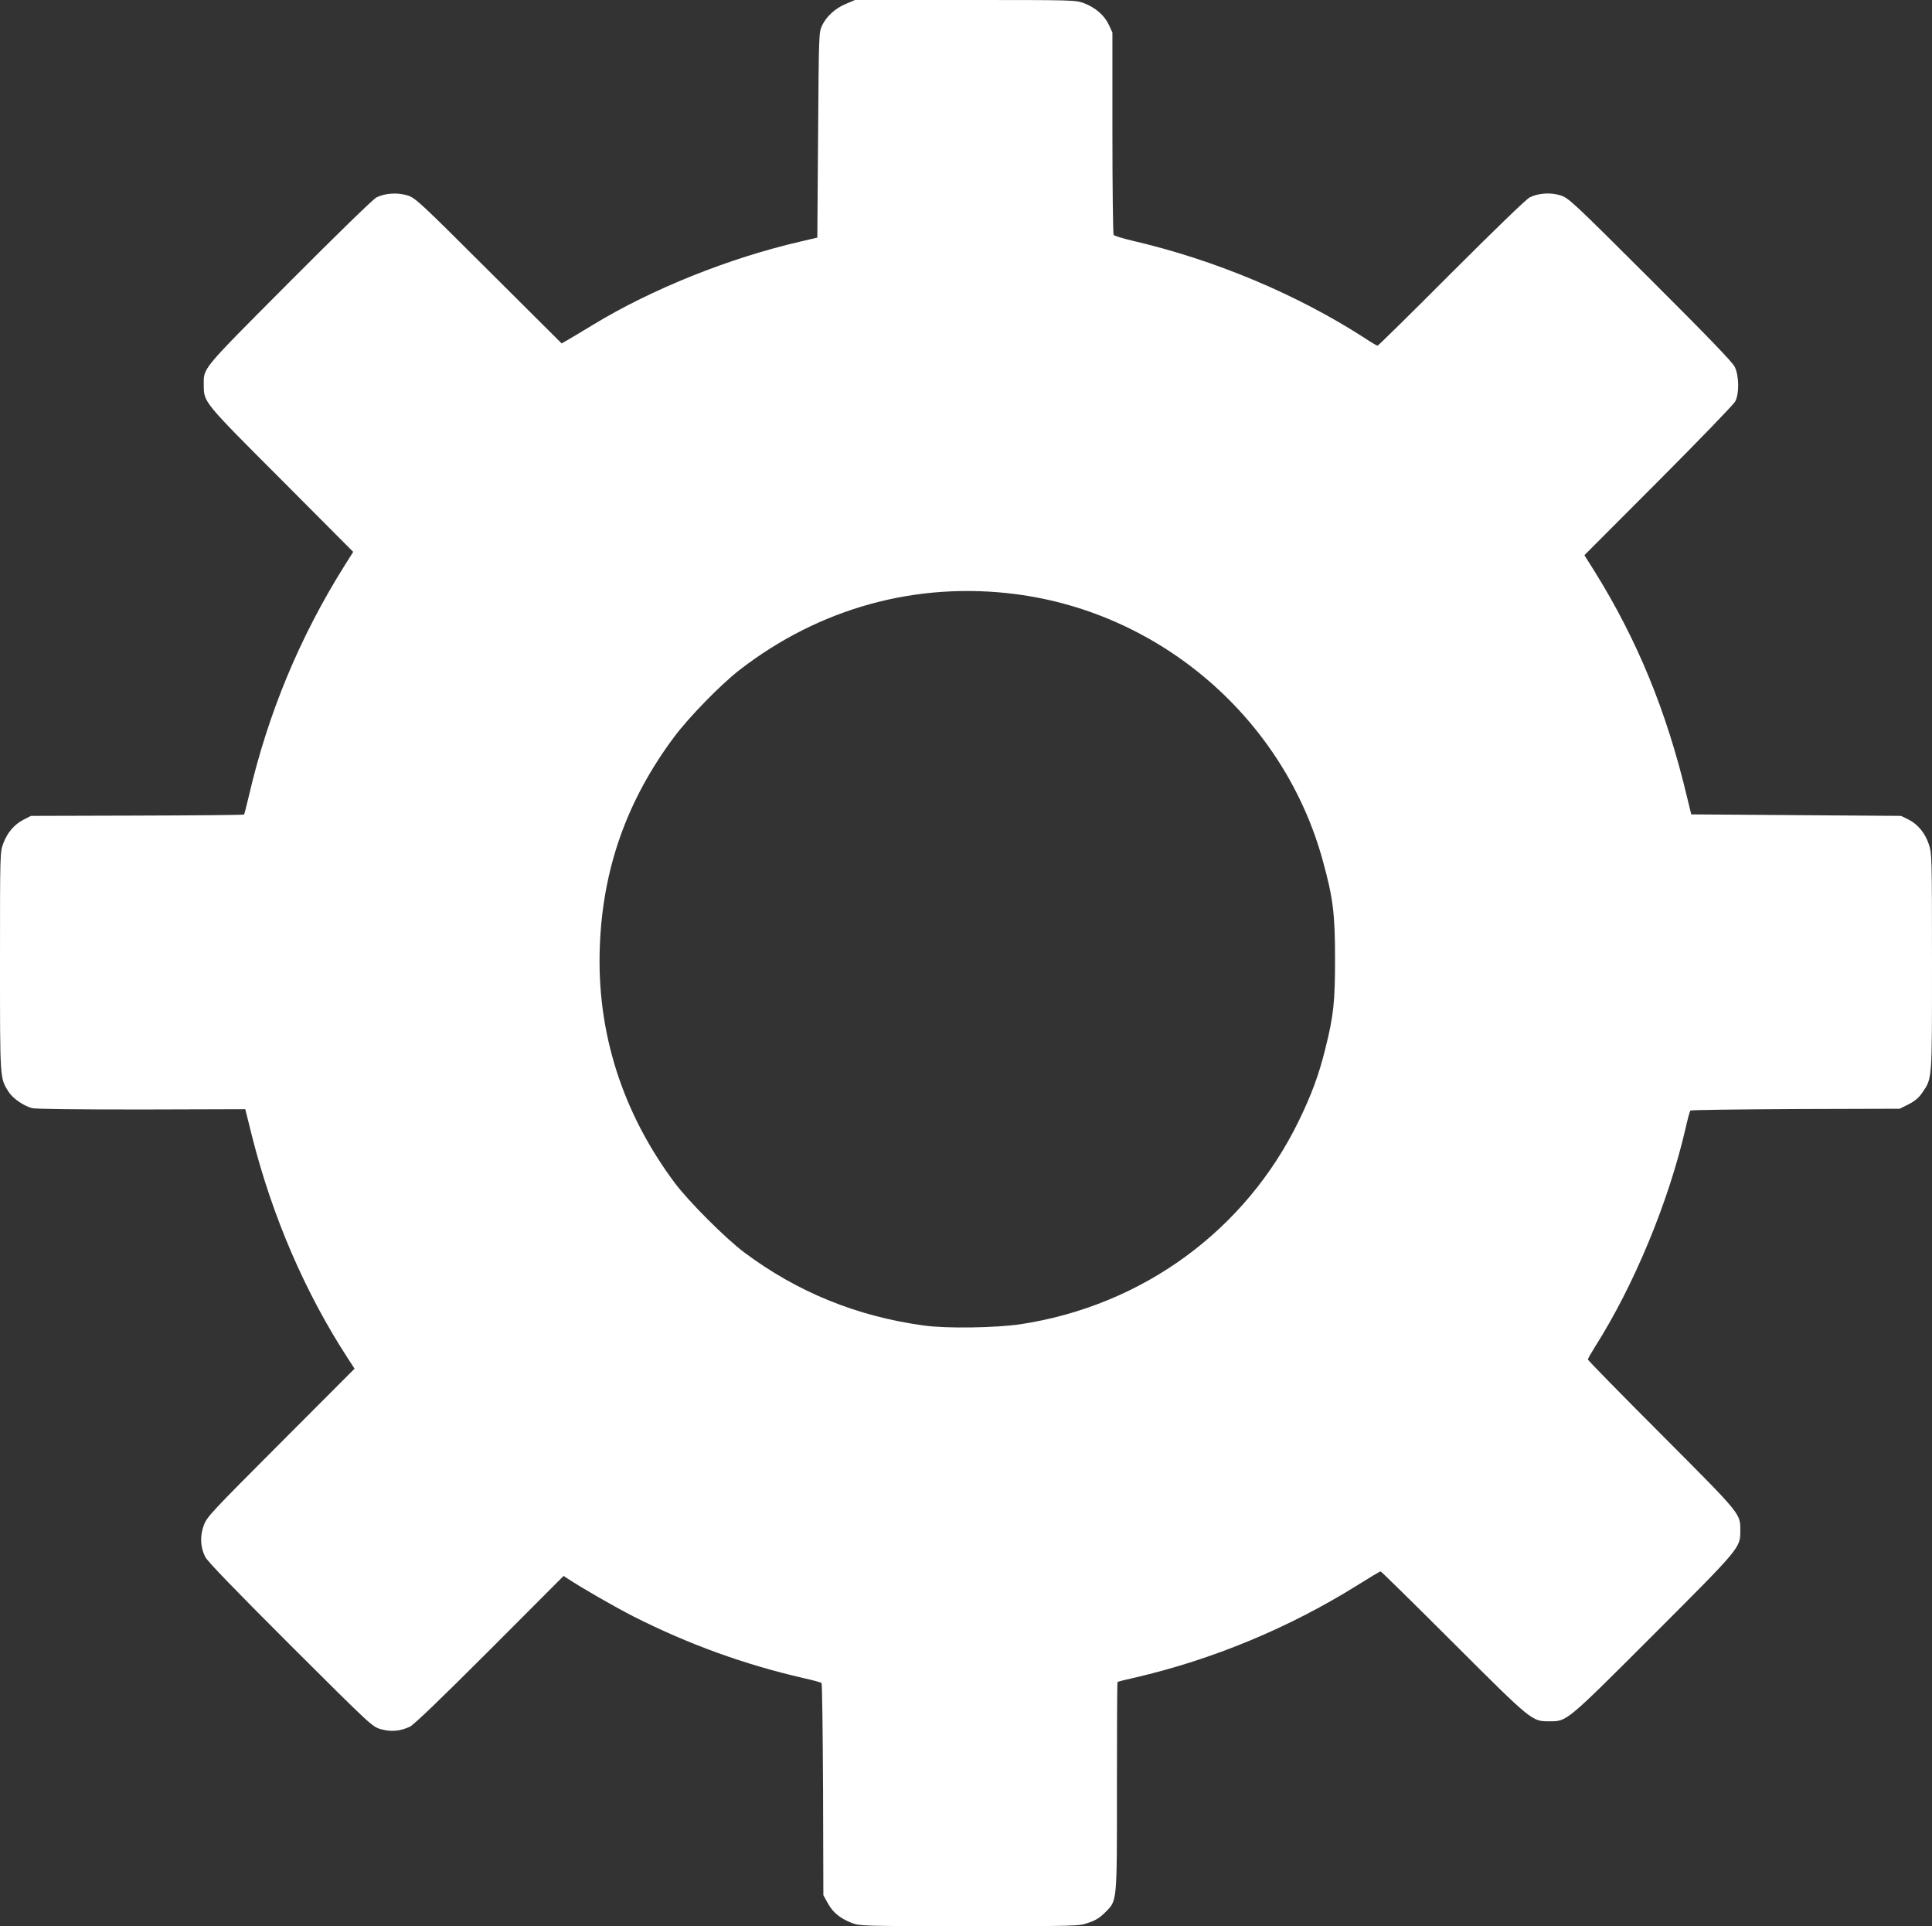
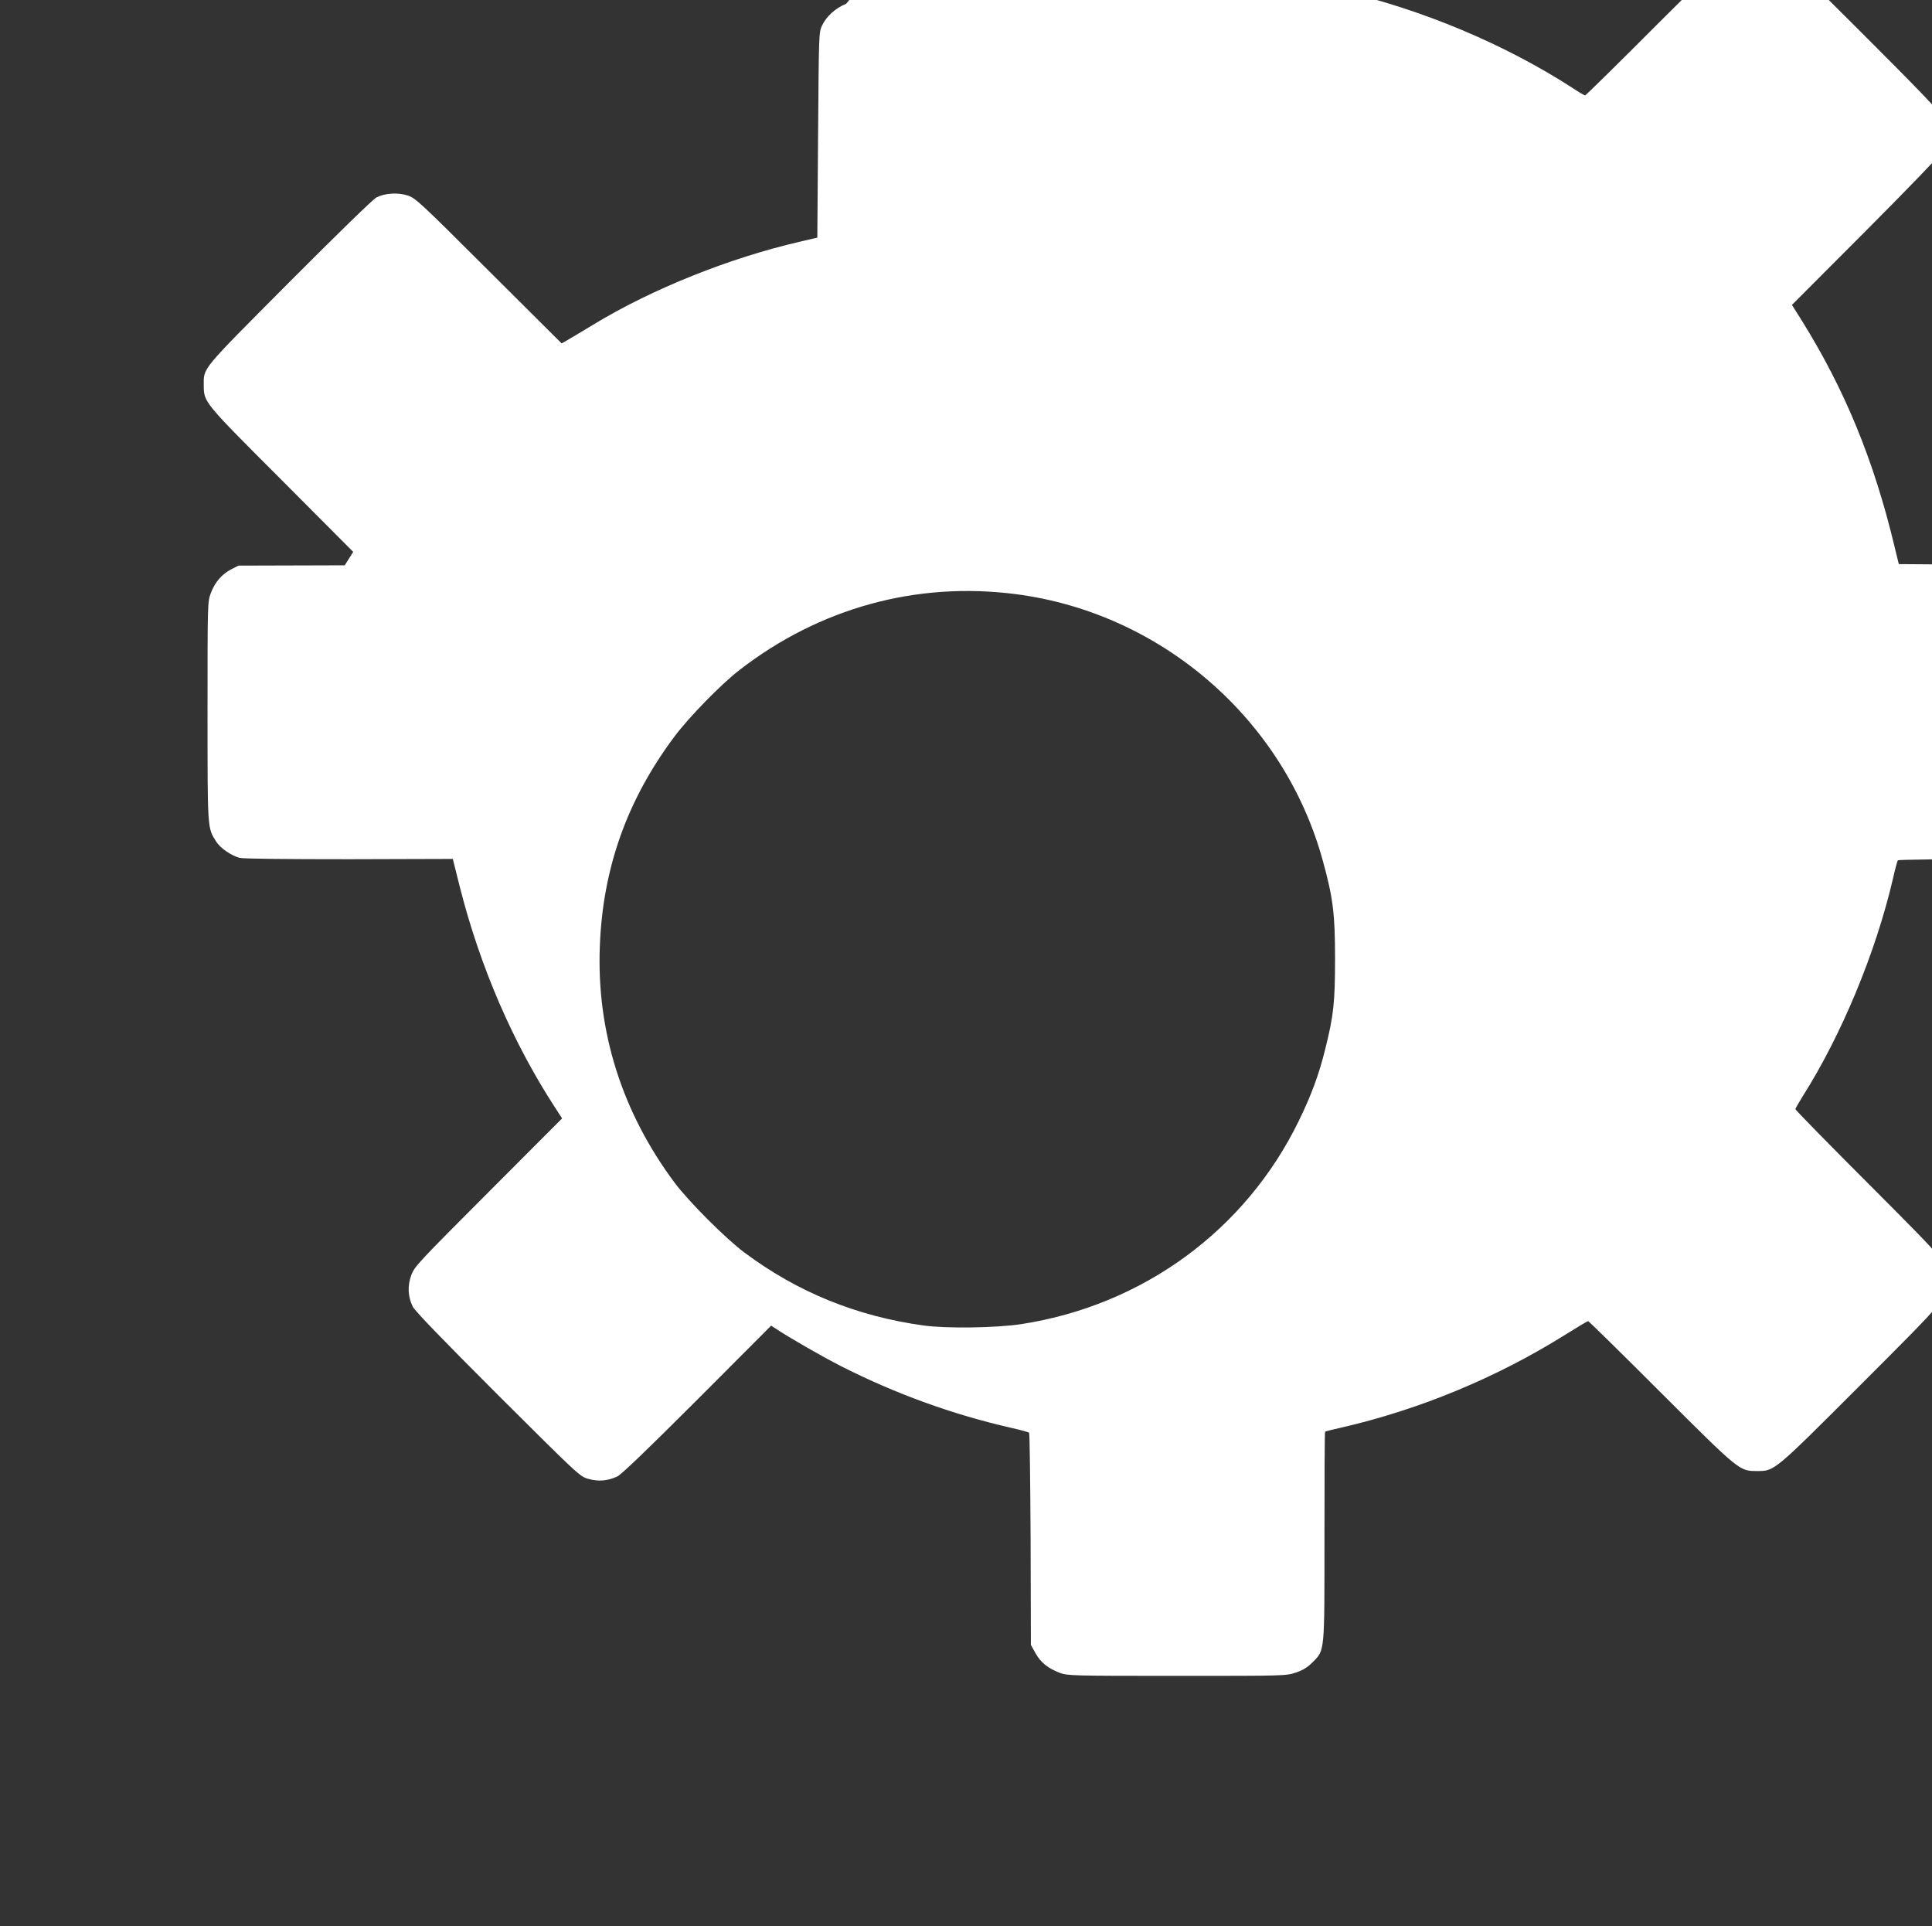
<svg xmlns="http://www.w3.org/2000/svg" version="1.0" width="1280pt" height="1276pt" viewBox="0 0 1280 1276" preserveAspectRatio="xMidYMid meet">
  <rect x="0" y="0" width="1280" height="1276" fill="#333333" stroke="none" />
  <g transform="translate(0,1276) scale(0.1,-0.1)" fill="#ffffff" stroke="none">
-     <path d="M5606 12735 c-71 -29 -131 -83 -160 -145 -21 -44 -21 -58 -26 -725 l-5 -679 -115 -27 c-468 -108 -980 -313 -1370 -550 -74 -45 -152 -91 -172 -103 l-37 -21 -483 481 c-453 452 -486 483 -537 499 -66 21 -150 16 -207 -13 -23 -12 -258 -241 -580 -564 -592 -595 -564 -561 -564 -684 1 -109 0 -108 516 -624 l474 -476 -56 -89 c-298 -474 -508 -981 -634 -1523 -16 -68 -31 -126 -33 -128 -2 -3 -321 -6 -708 -7 l-704 -2 -49 -25 c-62 -32 -108 -86 -135 -159 -21 -57 -21 -69 -21 -783 0 -789 -1 -768 57 -861 27 -43 98 -92 155 -108 24 -6 291 -9 725 -9 l688 2 46 -184 c134 -529 351 -1032 632 -1464 l46 -71 -488 -489 c-464 -465 -490 -492 -511 -549 -26 -71 -23 -142 9 -208 14 -29 192 -213 563 -584 538 -536 544 -542 601 -558 67 -19 127 -14 192 16 27 13 199 178 530 509 l489 490 26 -17 c95 -63 309 -186 440 -253 361 -182 729 -316 1120 -406 63 -14 118 -29 123 -33 4 -4 8 -322 10 -707 l2 -699 30 -54 c34 -62 83 -101 161 -131 53 -19 75 -20 777 -20 715 0 724 0 787 22 47 15 77 34 111 68 82 82 79 56 79 839 0 376 1 686 4 688 2 3 53 16 113 29 515 119 1025 330 1480 615 78 49 145 89 150 89 4 0 222 -214 483 -475 522 -521 519 -518 635 -518 117 0 108 -8 687 571 575 575 578 578 578 688 0 119 14 102 -521 639 -269 269 -489 494 -489 499 0 5 22 43 48 85 257 405 485 954 598 1441 14 63 29 118 33 123 4 4 318 8 697 10 l690 2 60 30 c42 22 68 44 90 77 66 98 64 72 64 865 0 699 -1 721 -21 780 -25 75 -74 134 -137 165 l-47 23 -695 5 -695 5 -28 115 c-136 570 -329 1040 -615 1499 l-65 103 491 492 c269 270 498 507 508 526 28 52 26 171 -3 230 -16 32 -176 198 -560 581 -506 505 -541 538 -592 554 -66 22 -150 16 -207 -13 -23 -12 -239 -221 -519 -501 -264 -265 -484 -481 -488 -481 -5 0 -41 21 -80 47 -451 292 -998 522 -1547 649 -63 15 -118 32 -122 38 -4 6 -8 310 -8 676 l0 665 -24 51 c-29 63 -90 115 -165 143 -57 21 -69 21 -787 21 l-729 0 -59 -25z m1124 -3911 c966 -125 1778 -830 2034 -1766 68 -247 81 -351 81 -648 0 -289 -9 -376 -65 -600 -41 -167 -92 -305 -175 -475 -352 -724 -1033 -1223 -1840 -1347 -168 -25 -493 -30 -645 -9 -444 61 -837 221 -1189 484 -124 93 -366 335 -460 460 -349 467 -519 1002 -497 1567 19 517 180 970 494 1390 99 132 307 345 432 442 531 411 1173 587 1830 502z" />
+     <path d="M5606 12735 c-71 -29 -131 -83 -160 -145 -21 -44 -21 -58 -26 -725 l-5 -679 -115 -27 c-468 -108 -980 -313 -1370 -550 -74 -45 -152 -91 -172 -103 l-37 -21 -483 481 c-453 452 -486 483 -537 499 -66 21 -150 16 -207 -13 -23 -12 -258 -241 -580 -564 -592 -595 -564 -561 -564 -684 1 -109 0 -108 516 -624 l474 -476 -56 -89 l-704 -2 -49 -25 c-62 -32 -108 -86 -135 -159 -21 -57 -21 -69 -21 -783 0 -789 -1 -768 57 -861 27 -43 98 -92 155 -108 24 -6 291 -9 725 -9 l688 2 46 -184 c134 -529 351 -1032 632 -1464 l46 -71 -488 -489 c-464 -465 -490 -492 -511 -549 -26 -71 -23 -142 9 -208 14 -29 192 -213 563 -584 538 -536 544 -542 601 -558 67 -19 127 -14 192 16 27 13 199 178 530 509 l489 490 26 -17 c95 -63 309 -186 440 -253 361 -182 729 -316 1120 -406 63 -14 118 -29 123 -33 4 -4 8 -322 10 -707 l2 -699 30 -54 c34 -62 83 -101 161 -131 53 -19 75 -20 777 -20 715 0 724 0 787 22 47 15 77 34 111 68 82 82 79 56 79 839 0 376 1 686 4 688 2 3 53 16 113 29 515 119 1025 330 1480 615 78 49 145 89 150 89 4 0 222 -214 483 -475 522 -521 519 -518 635 -518 117 0 108 -8 687 571 575 575 578 578 578 688 0 119 14 102 -521 639 -269 269 -489 494 -489 499 0 5 22 43 48 85 257 405 485 954 598 1441 14 63 29 118 33 123 4 4 318 8 697 10 l690 2 60 30 c42 22 68 44 90 77 66 98 64 72 64 865 0 699 -1 721 -21 780 -25 75 -74 134 -137 165 l-47 23 -695 5 -695 5 -28 115 c-136 570 -329 1040 -615 1499 l-65 103 491 492 c269 270 498 507 508 526 28 52 26 171 -3 230 -16 32 -176 198 -560 581 -506 505 -541 538 -592 554 -66 22 -150 16 -207 -13 -23 -12 -239 -221 -519 -501 -264 -265 -484 -481 -488 -481 -5 0 -41 21 -80 47 -451 292 -998 522 -1547 649 -63 15 -118 32 -122 38 -4 6 -8 310 -8 676 l0 665 -24 51 c-29 63 -90 115 -165 143 -57 21 -69 21 -787 21 l-729 0 -59 -25z m1124 -3911 c966 -125 1778 -830 2034 -1766 68 -247 81 -351 81 -648 0 -289 -9 -376 -65 -600 -41 -167 -92 -305 -175 -475 -352 -724 -1033 -1223 -1840 -1347 -168 -25 -493 -30 -645 -9 -444 61 -837 221 -1189 484 -124 93 -366 335 -460 460 -349 467 -519 1002 -497 1567 19 517 180 970 494 1390 99 132 307 345 432 442 531 411 1173 587 1830 502z" />
  </g>
</svg>